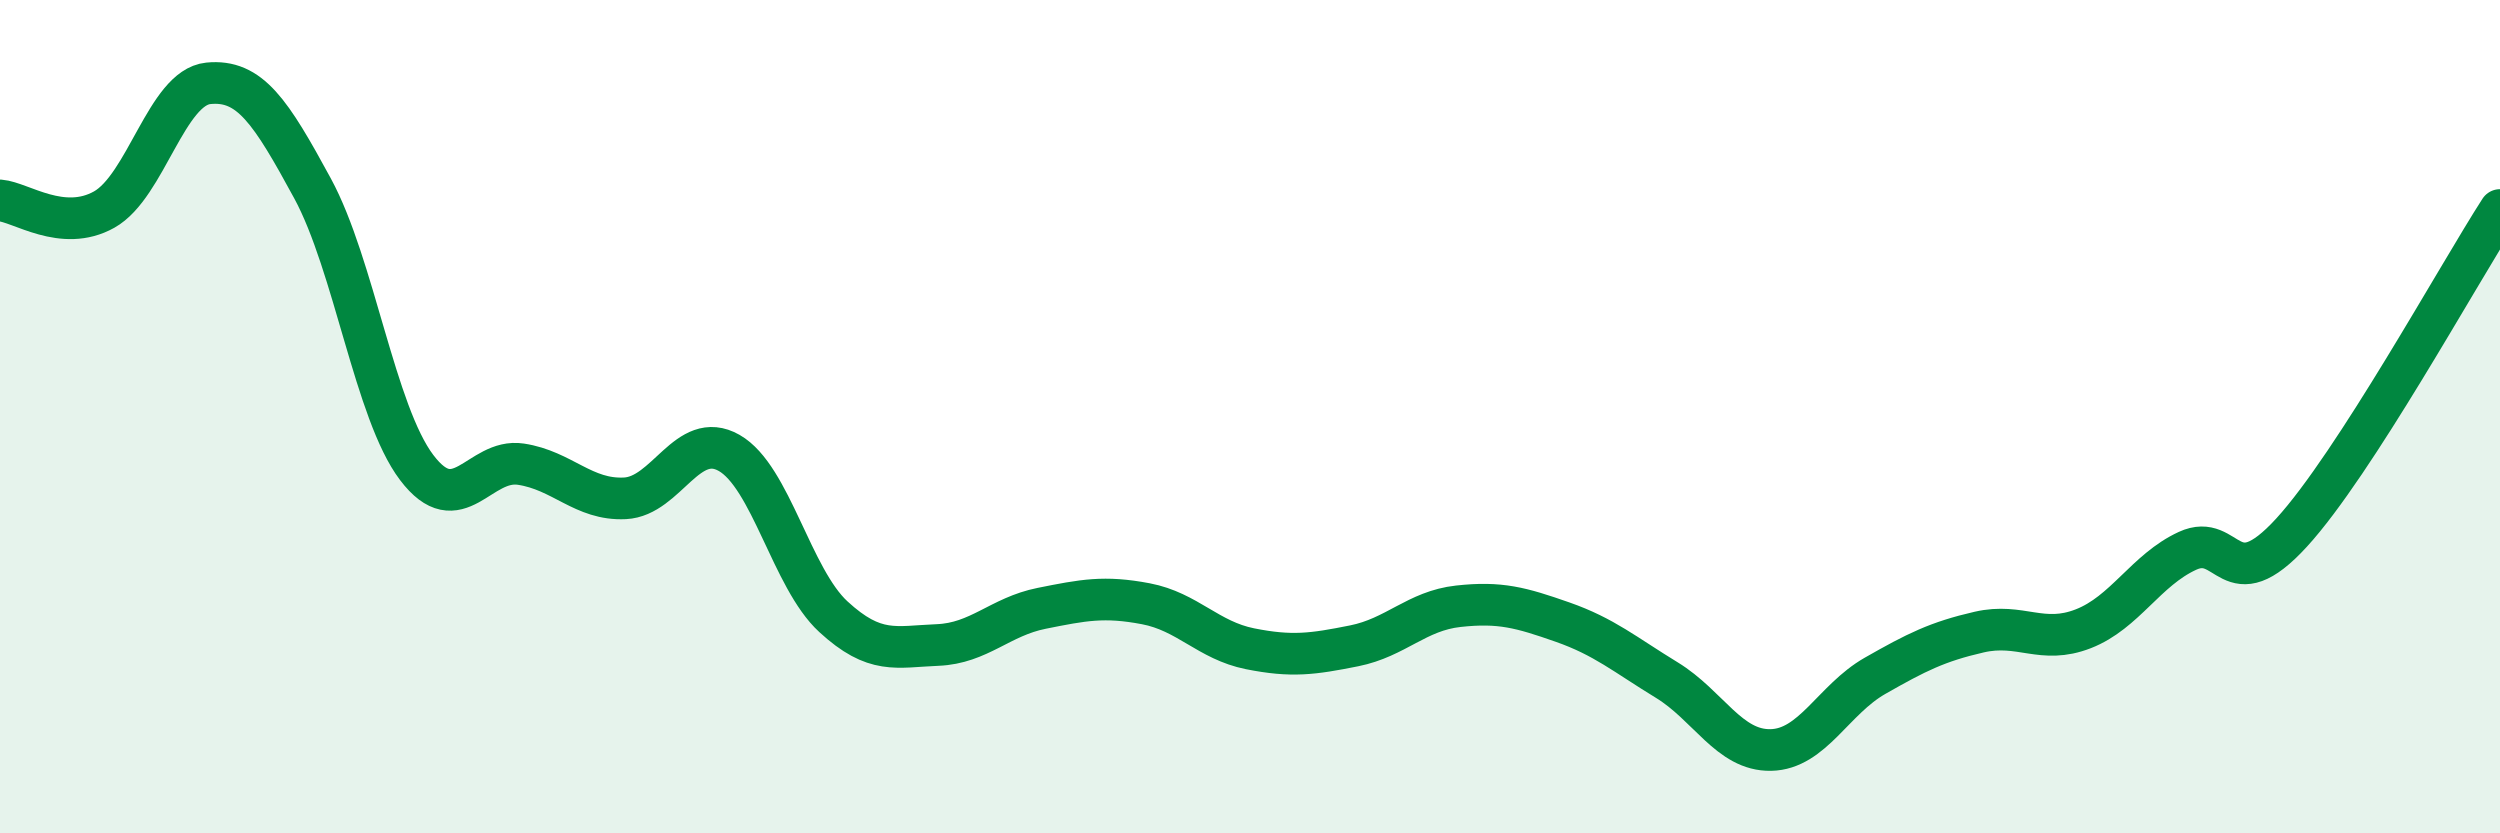
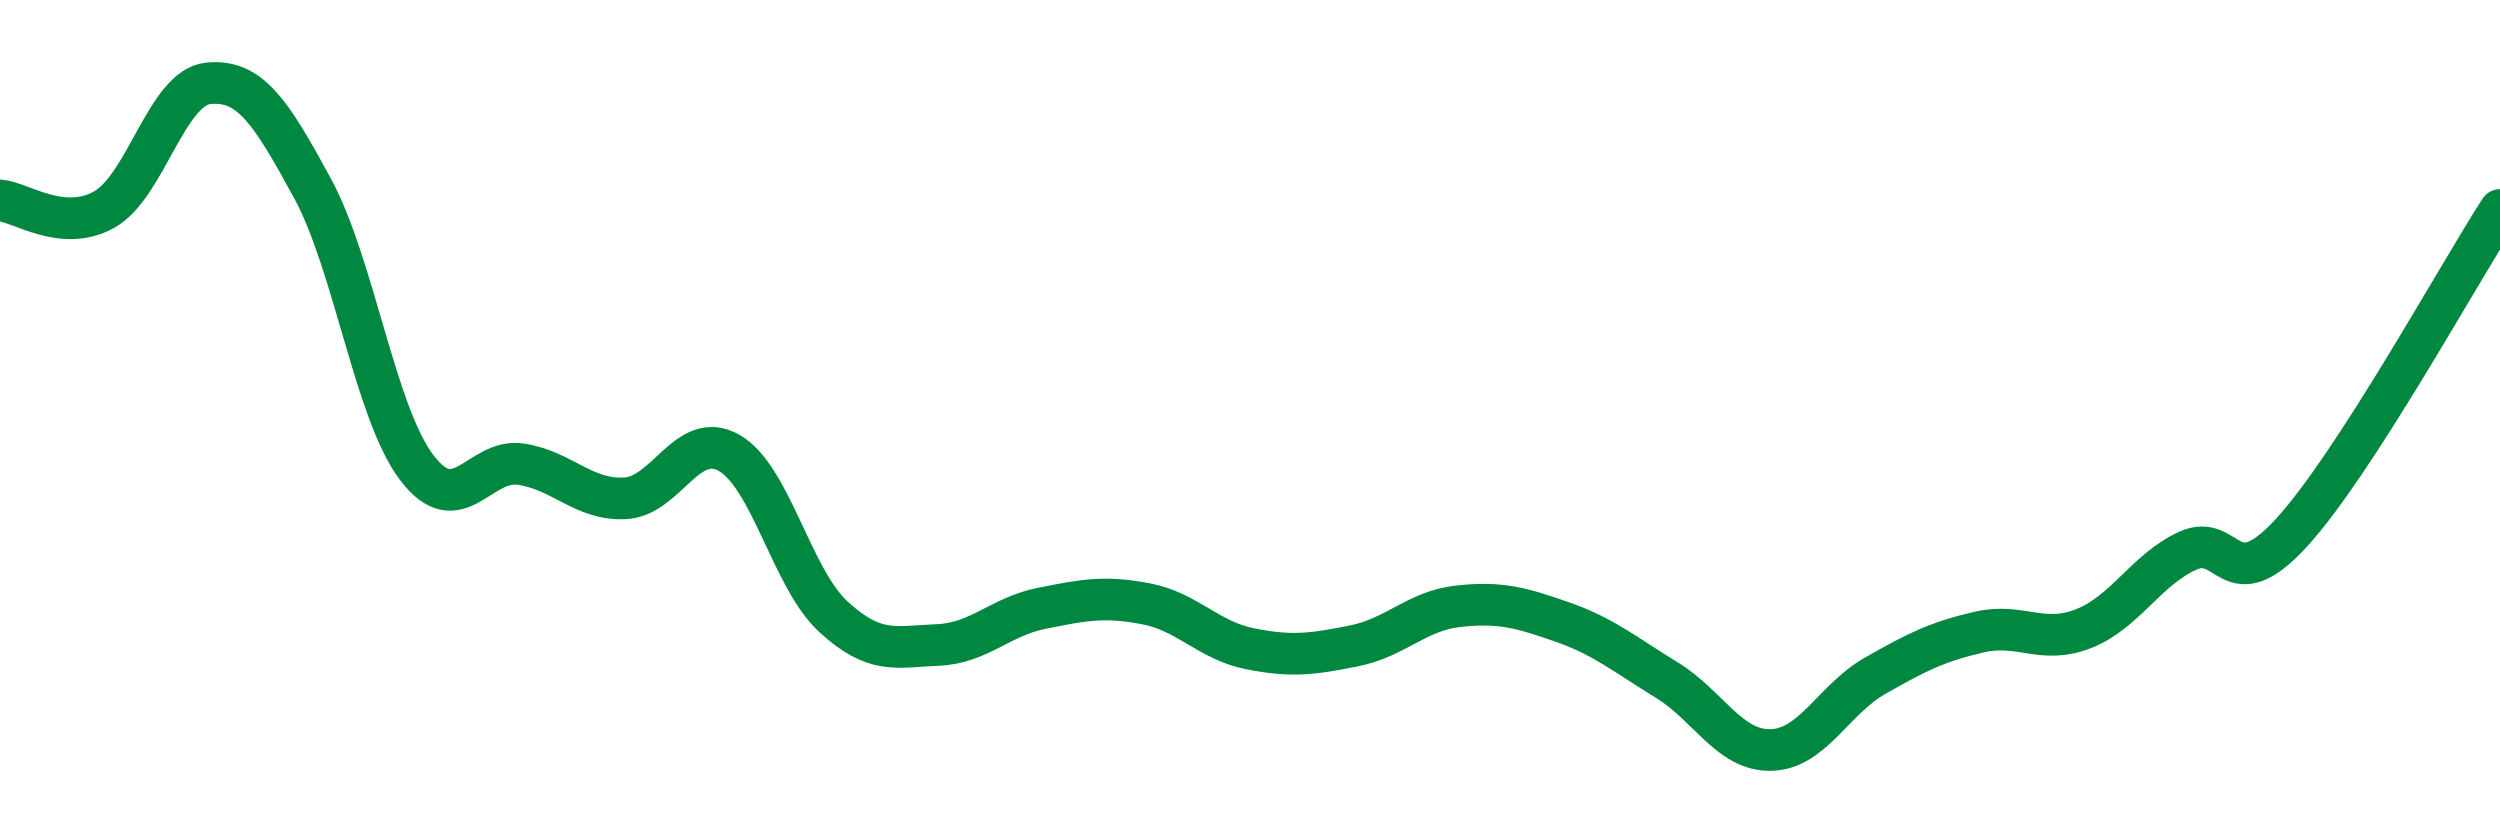
<svg xmlns="http://www.w3.org/2000/svg" width="60" height="20" viewBox="0 0 60 20">
-   <path d="M 0,4.81 C 0.5,4.85 1.5,5.59 2.5,5.03 C 3.5,4.47 4,2.1 5,2 C 6,1.9 6.5,2.68 7.5,4.52 C 8.5,6.36 9,9.9 10,11.22 C 11,12.54 11.5,10.99 12.5,11.14 C 13.5,11.29 14,12.01 15,11.96 C 16,11.91 16.5,10.3 17.5,10.87 C 18.5,11.44 19,13.88 20,14.8 C 21,15.72 21.5,15.52 22.5,15.48 C 23.5,15.44 24,14.8 25,14.6 C 26,14.4 26.5,14.3 27.5,14.49 C 28.5,14.68 29,15.37 30,15.57 C 31,15.77 31.5,15.7 32.5,15.5 C 33.5,15.3 34,14.66 35,14.55 C 36,14.44 36.5,14.58 37.5,14.93 C 38.5,15.28 39,15.71 40,16.32 C 41,16.93 41.5,18.02 42.5,18 C 43.5,17.98 44,16.79 45,16.22 C 46,15.65 46.5,15.4 47.5,15.17 C 48.5,14.94 49,15.48 50,15.09 C 51,14.7 51.5,13.68 52.5,13.22 C 53.5,12.76 53.5,14.42 55,12.78 C 56.5,11.14 59,6.59 60,5.04L60 20L0 20Z" fill="#008740" opacity="0.1" stroke-linecap="round" stroke-linejoin="round" />
  <path d="M 0,4.81 C 0.5,4.85 1.5,5.59 2.5,5.03 C 3.5,4.47 4,2.1 5,2 C 6,1.9 6.5,2.68 7.5,4.52 C 8.5,6.36 9,9.9 10,11.22 C 11,12.54 11.5,10.99 12.5,11.14 C 13.5,11.29 14,12.01 15,11.96 C 16,11.91 16.5,10.3 17.5,10.87 C 18.5,11.44 19,13.88 20,14.8 C 21,15.72 21.5,15.52 22.5,15.48 C 23.5,15.44 24,14.8 25,14.6 C 26,14.4 26.5,14.3 27.5,14.49 C 28.5,14.68 29,15.37 30,15.57 C 31,15.77 31.5,15.7 32.5,15.5 C 33.5,15.3 34,14.66 35,14.55 C 36,14.44 36.5,14.58 37.5,14.93 C 38.5,15.28 39,15.71 40,16.32 C 41,16.93 41.5,18.02 42.5,18 C 43.5,17.98 44,16.79 45,16.22 C 46,15.65 46.5,15.4 47.5,15.17 C 48.5,14.94 49,15.48 50,15.09 C 51,14.7 51.5,13.68 52.5,13.22 C 53.5,12.76 53.5,14.42 55,12.78 C 56.5,11.14 59,6.59 60,5.04" stroke="#008740" stroke-width="1" fill="none" stroke-linecap="round" stroke-linejoin="round" />
</svg>